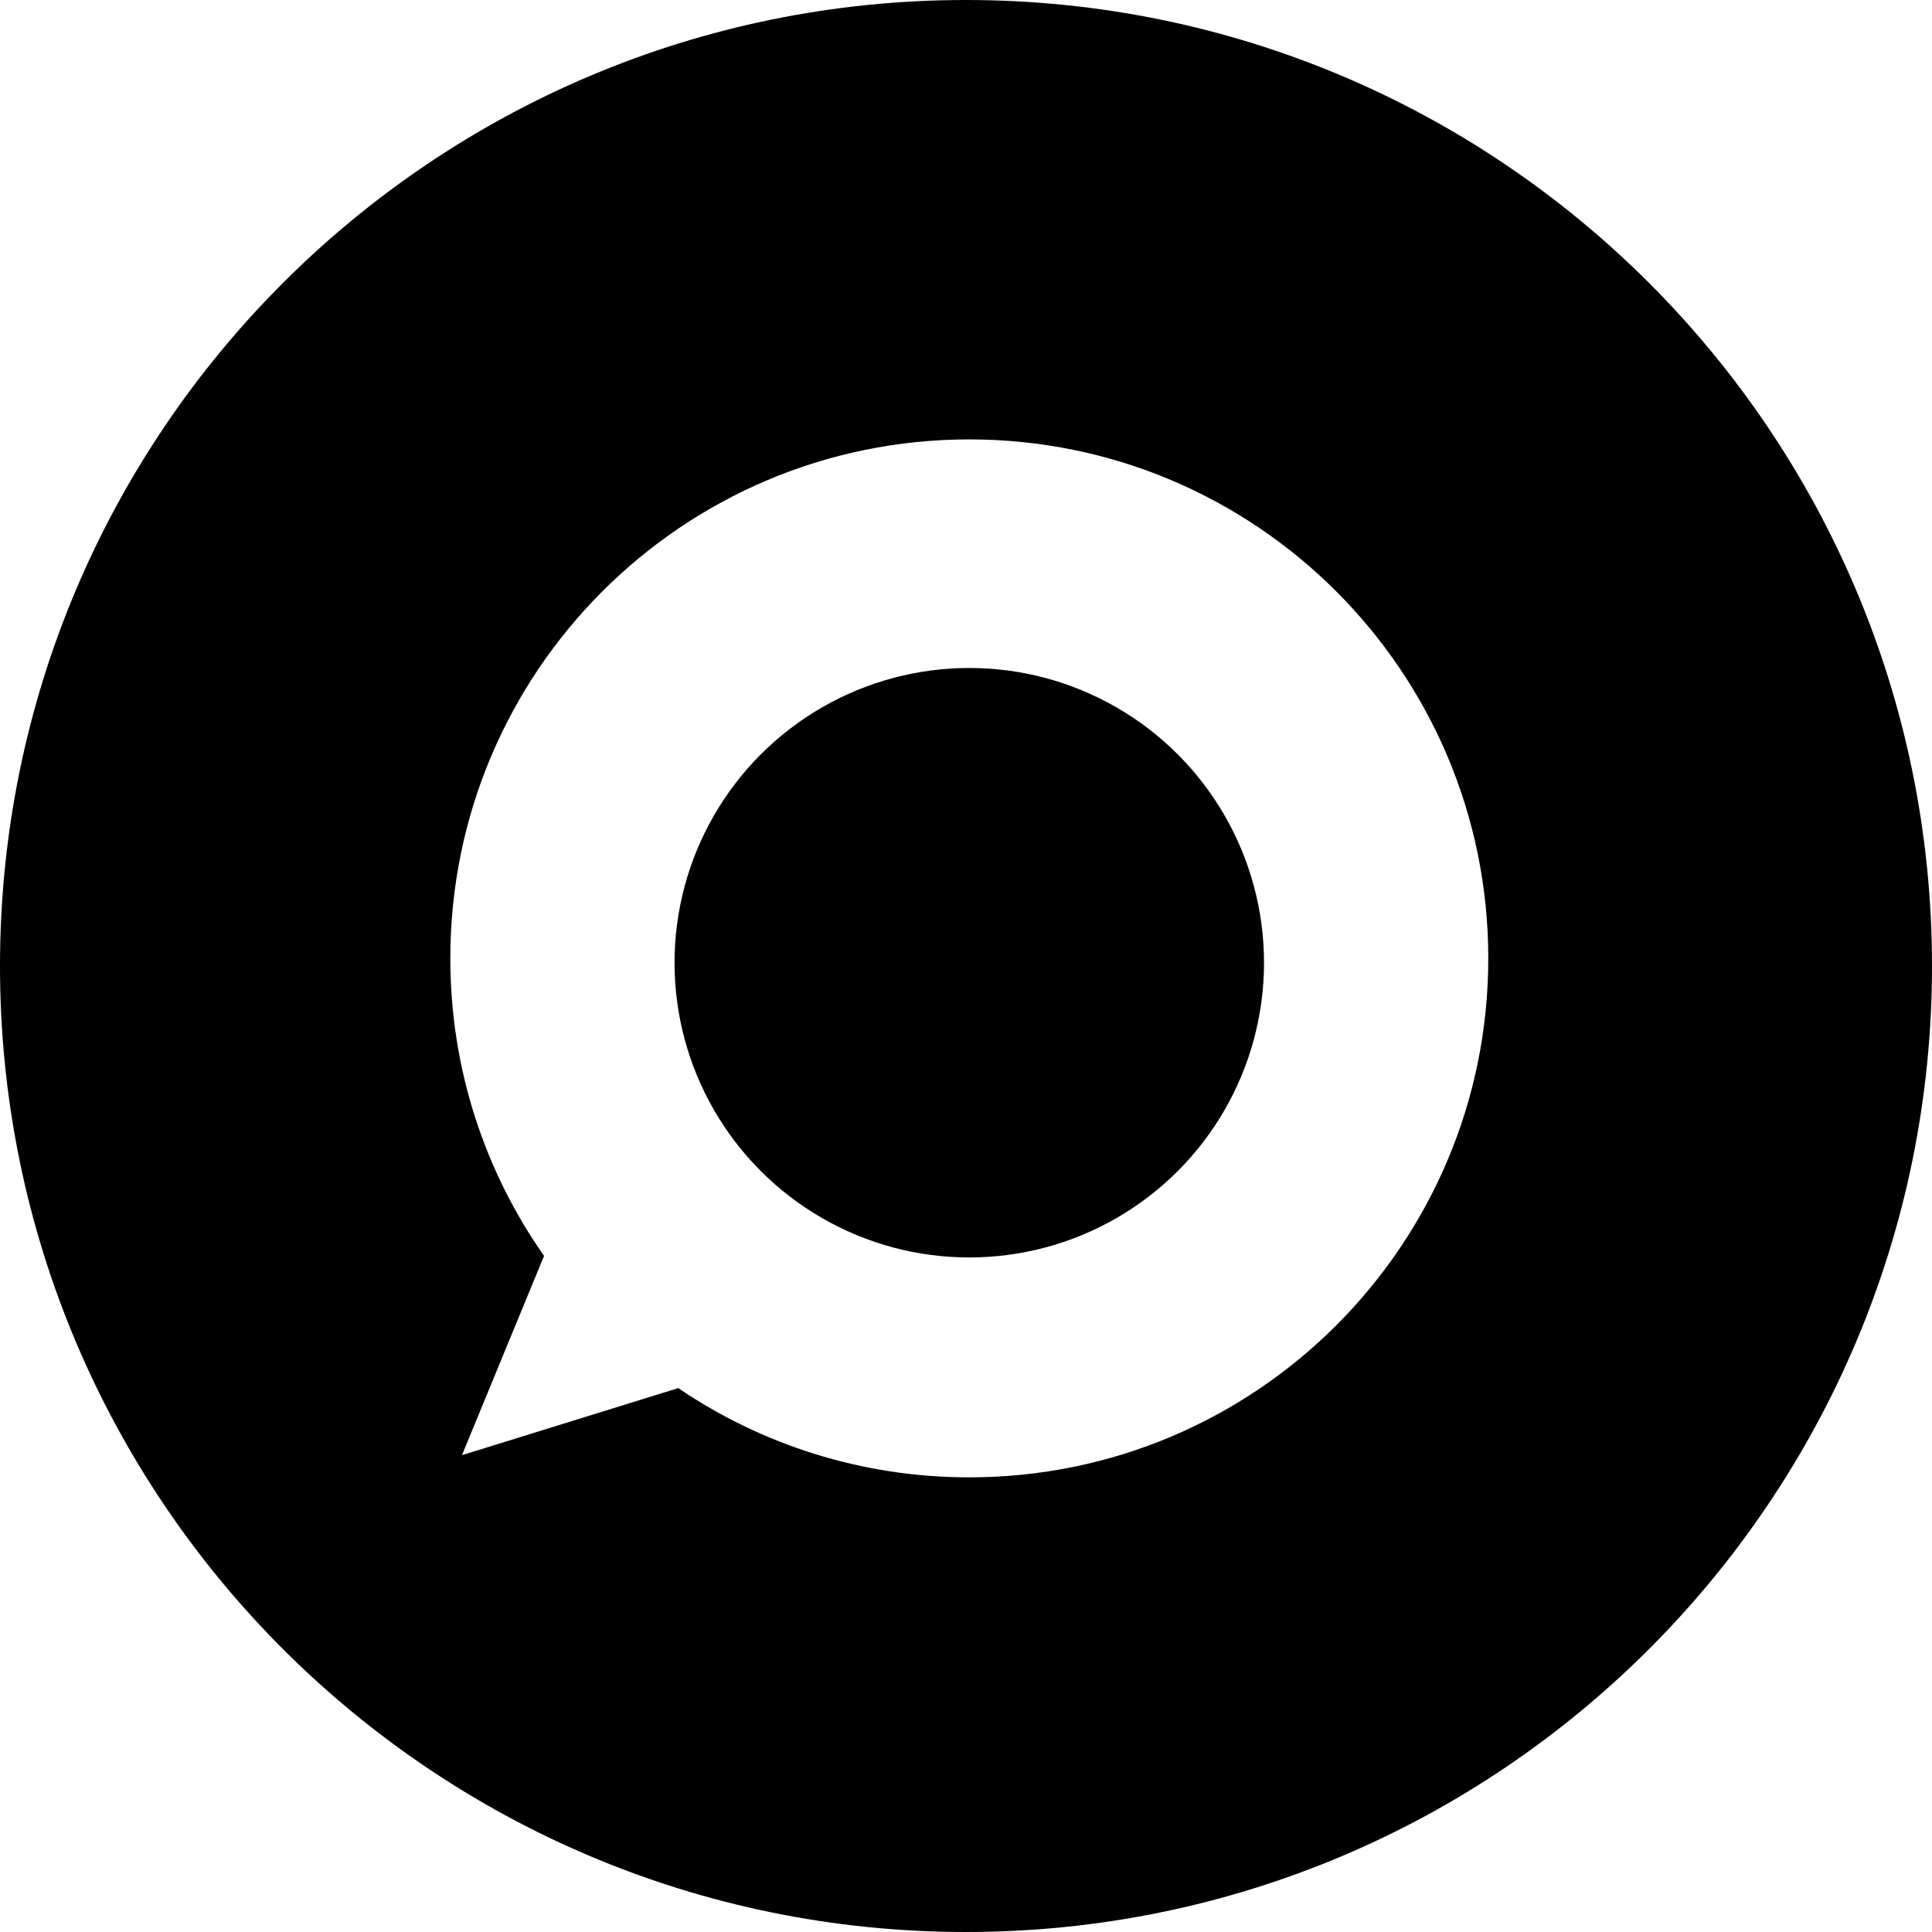
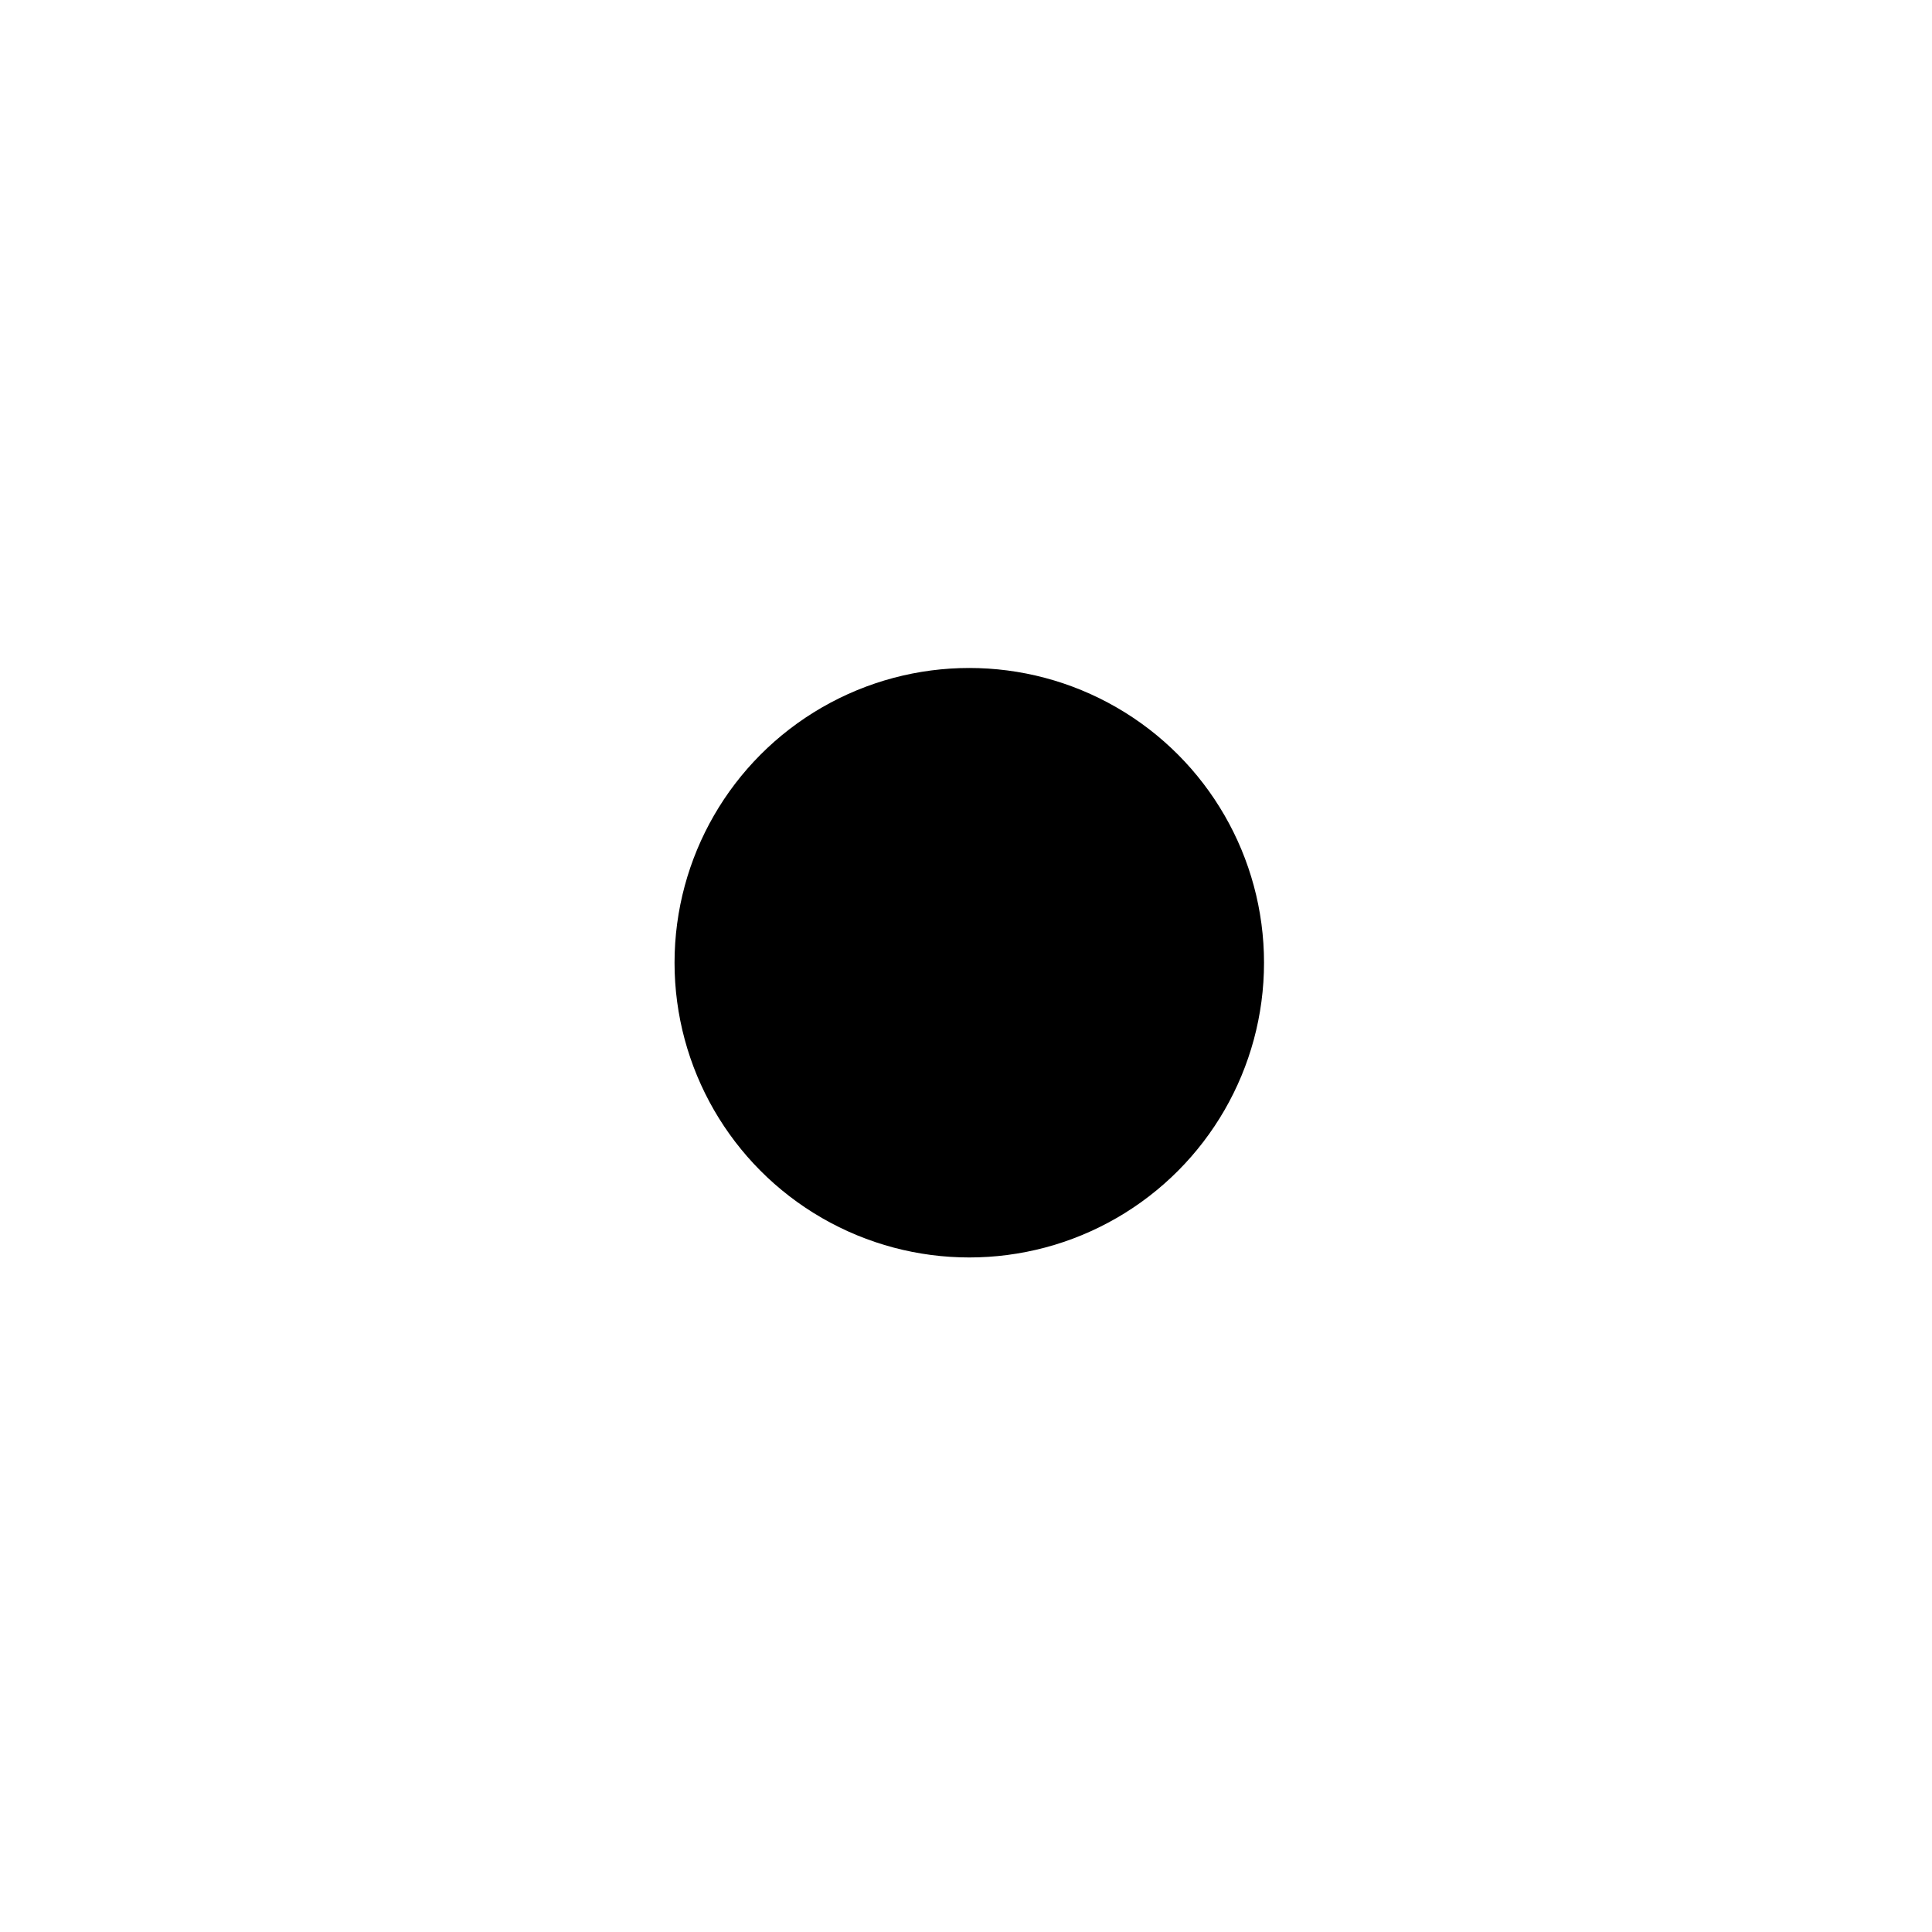
<svg xmlns="http://www.w3.org/2000/svg" fill="#000000" version="1.1" id="Capa_1" width="800px" height="800px" viewBox="0 0 97.754 97.754" xml:space="preserve">
  <g>
    <g>
      <circle cx="49.043" cy="48.711" r="14.913" />
-       <path d="M48.877,0C21.884,0,0,21.883,0,48.877s21.884,48.877,48.877,48.877s48.877-21.883,48.877-48.877S75.87,0,48.877,0z     M49.043,74.75c-5.458,0-10.526-1.665-14.726-4.516l-10.944,3.394l4.154-10.084c-2.988-4.262-4.742-9.453-4.742-15.053    c0-14.502,11.757-26.259,26.259-26.259s26.259,11.757,26.259,26.259C75.303,62.993,63.545,74.75,49.043,74.75z" />
    </g>
  </g>
</svg>